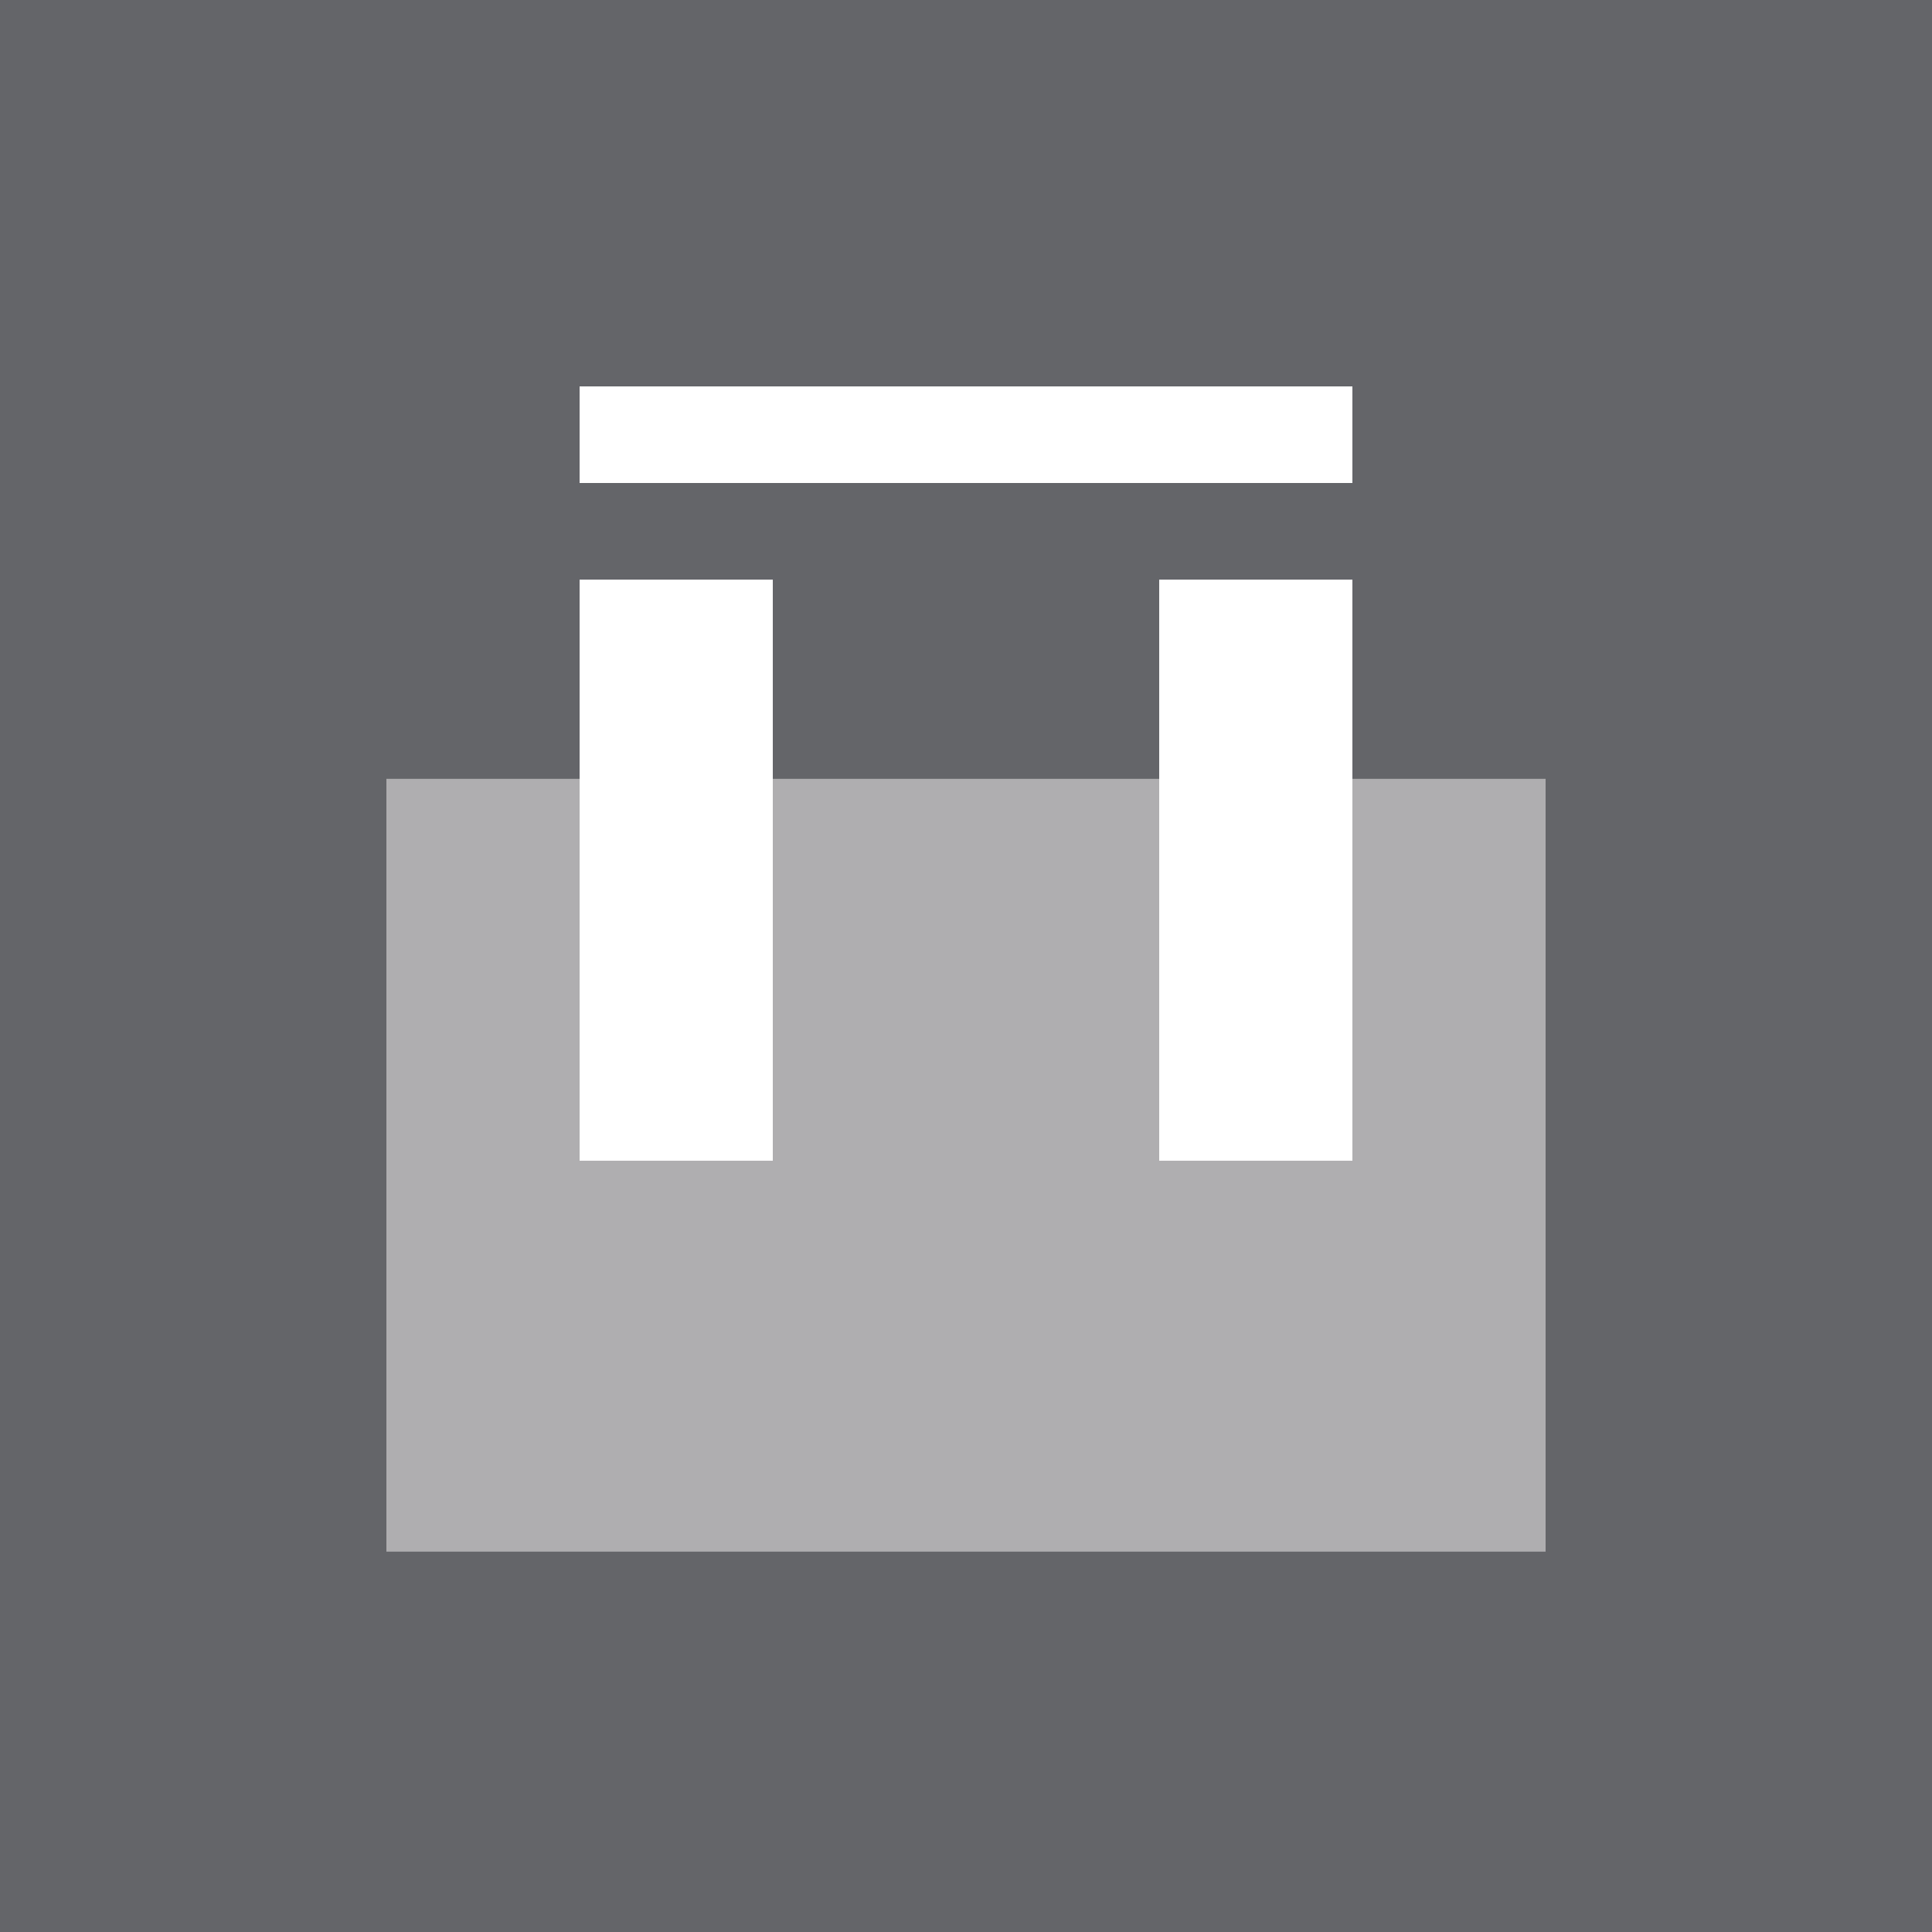
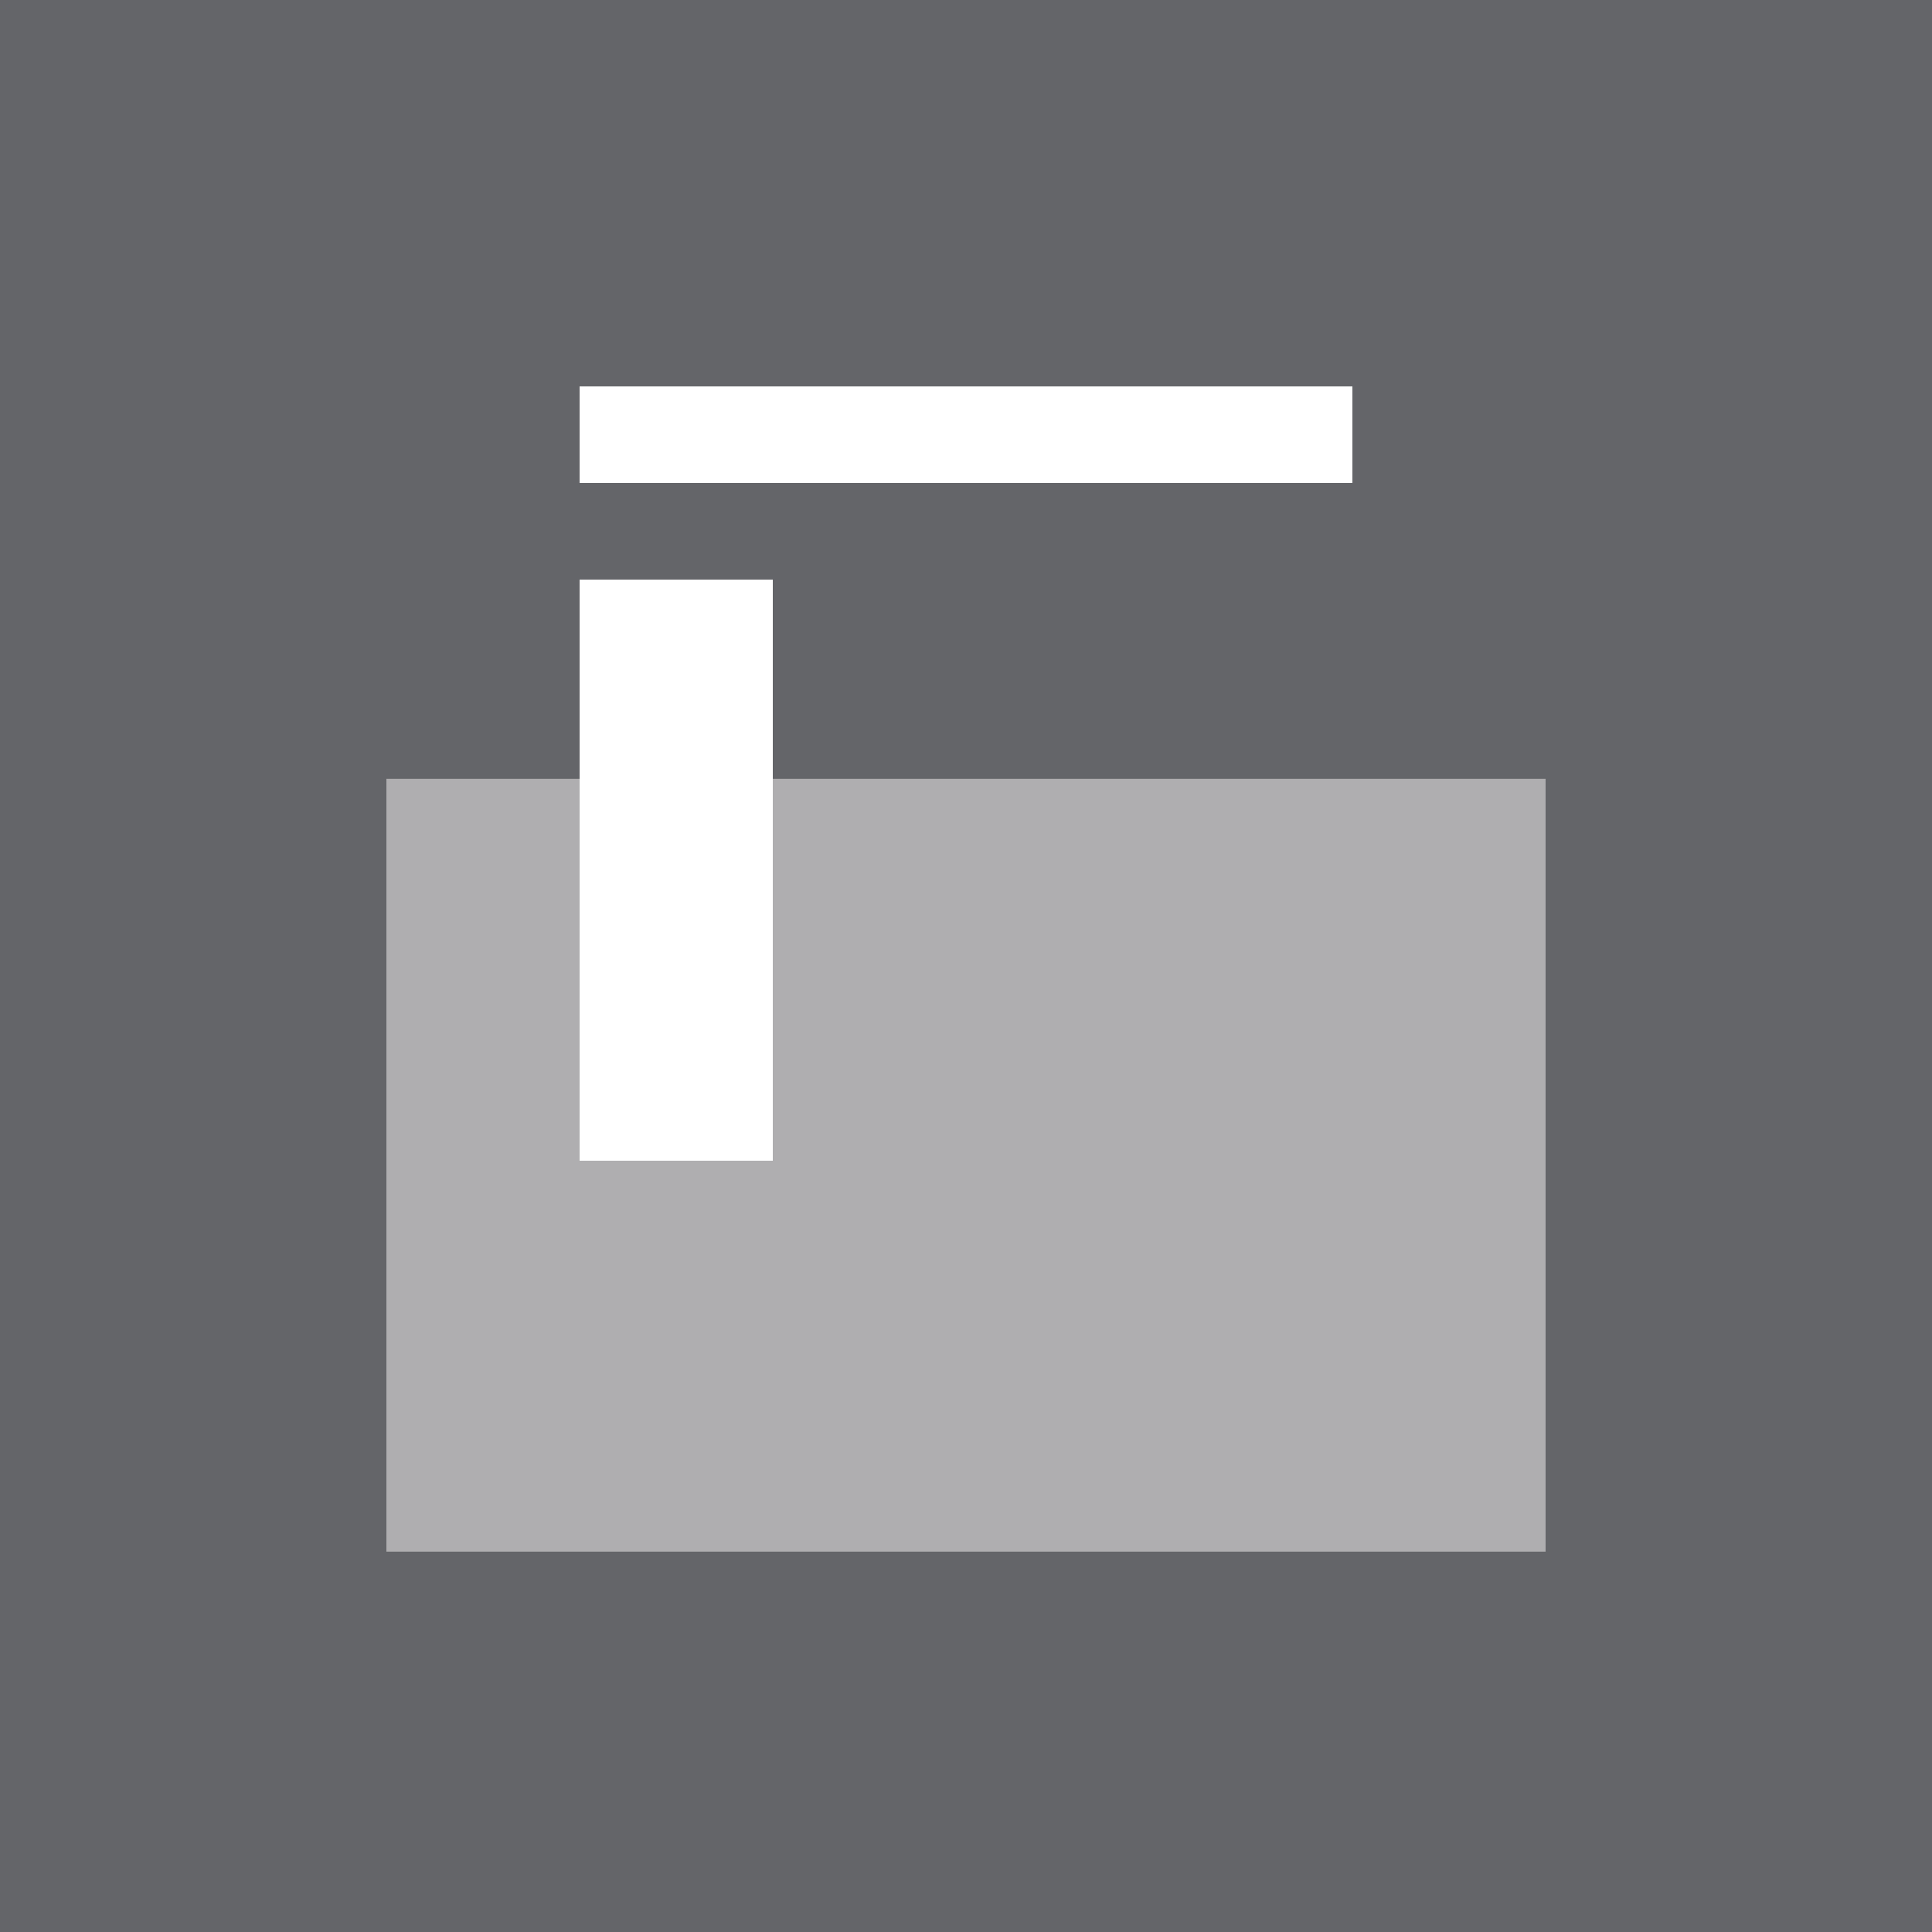
<svg xmlns="http://www.w3.org/2000/svg" version="1.1" id="Layer_1" x="0px" y="0px" viewBox="0 0 128 128" enable-background="new 0 0 128 128" xml:space="preserve">
  <g>
    <rect x="0" y="0" fill="#646569" width="128" height="128" />
    <rect x="25.6" y="51.6" fill="#AFAEB0" width="76.8" height="51.2" />
    <rect x="38.4" y="38.4" fill="#FFFFFF" width="12.8" height="38.5" />
-     <rect x="76.8" y="38.4" fill="#FFFFFF" width="12.8" height="38.5" />
    <rect x="38.4" y="25.6" fill="#FFFFFF" width="51.2" height="6.4" />
  </g>
</svg>